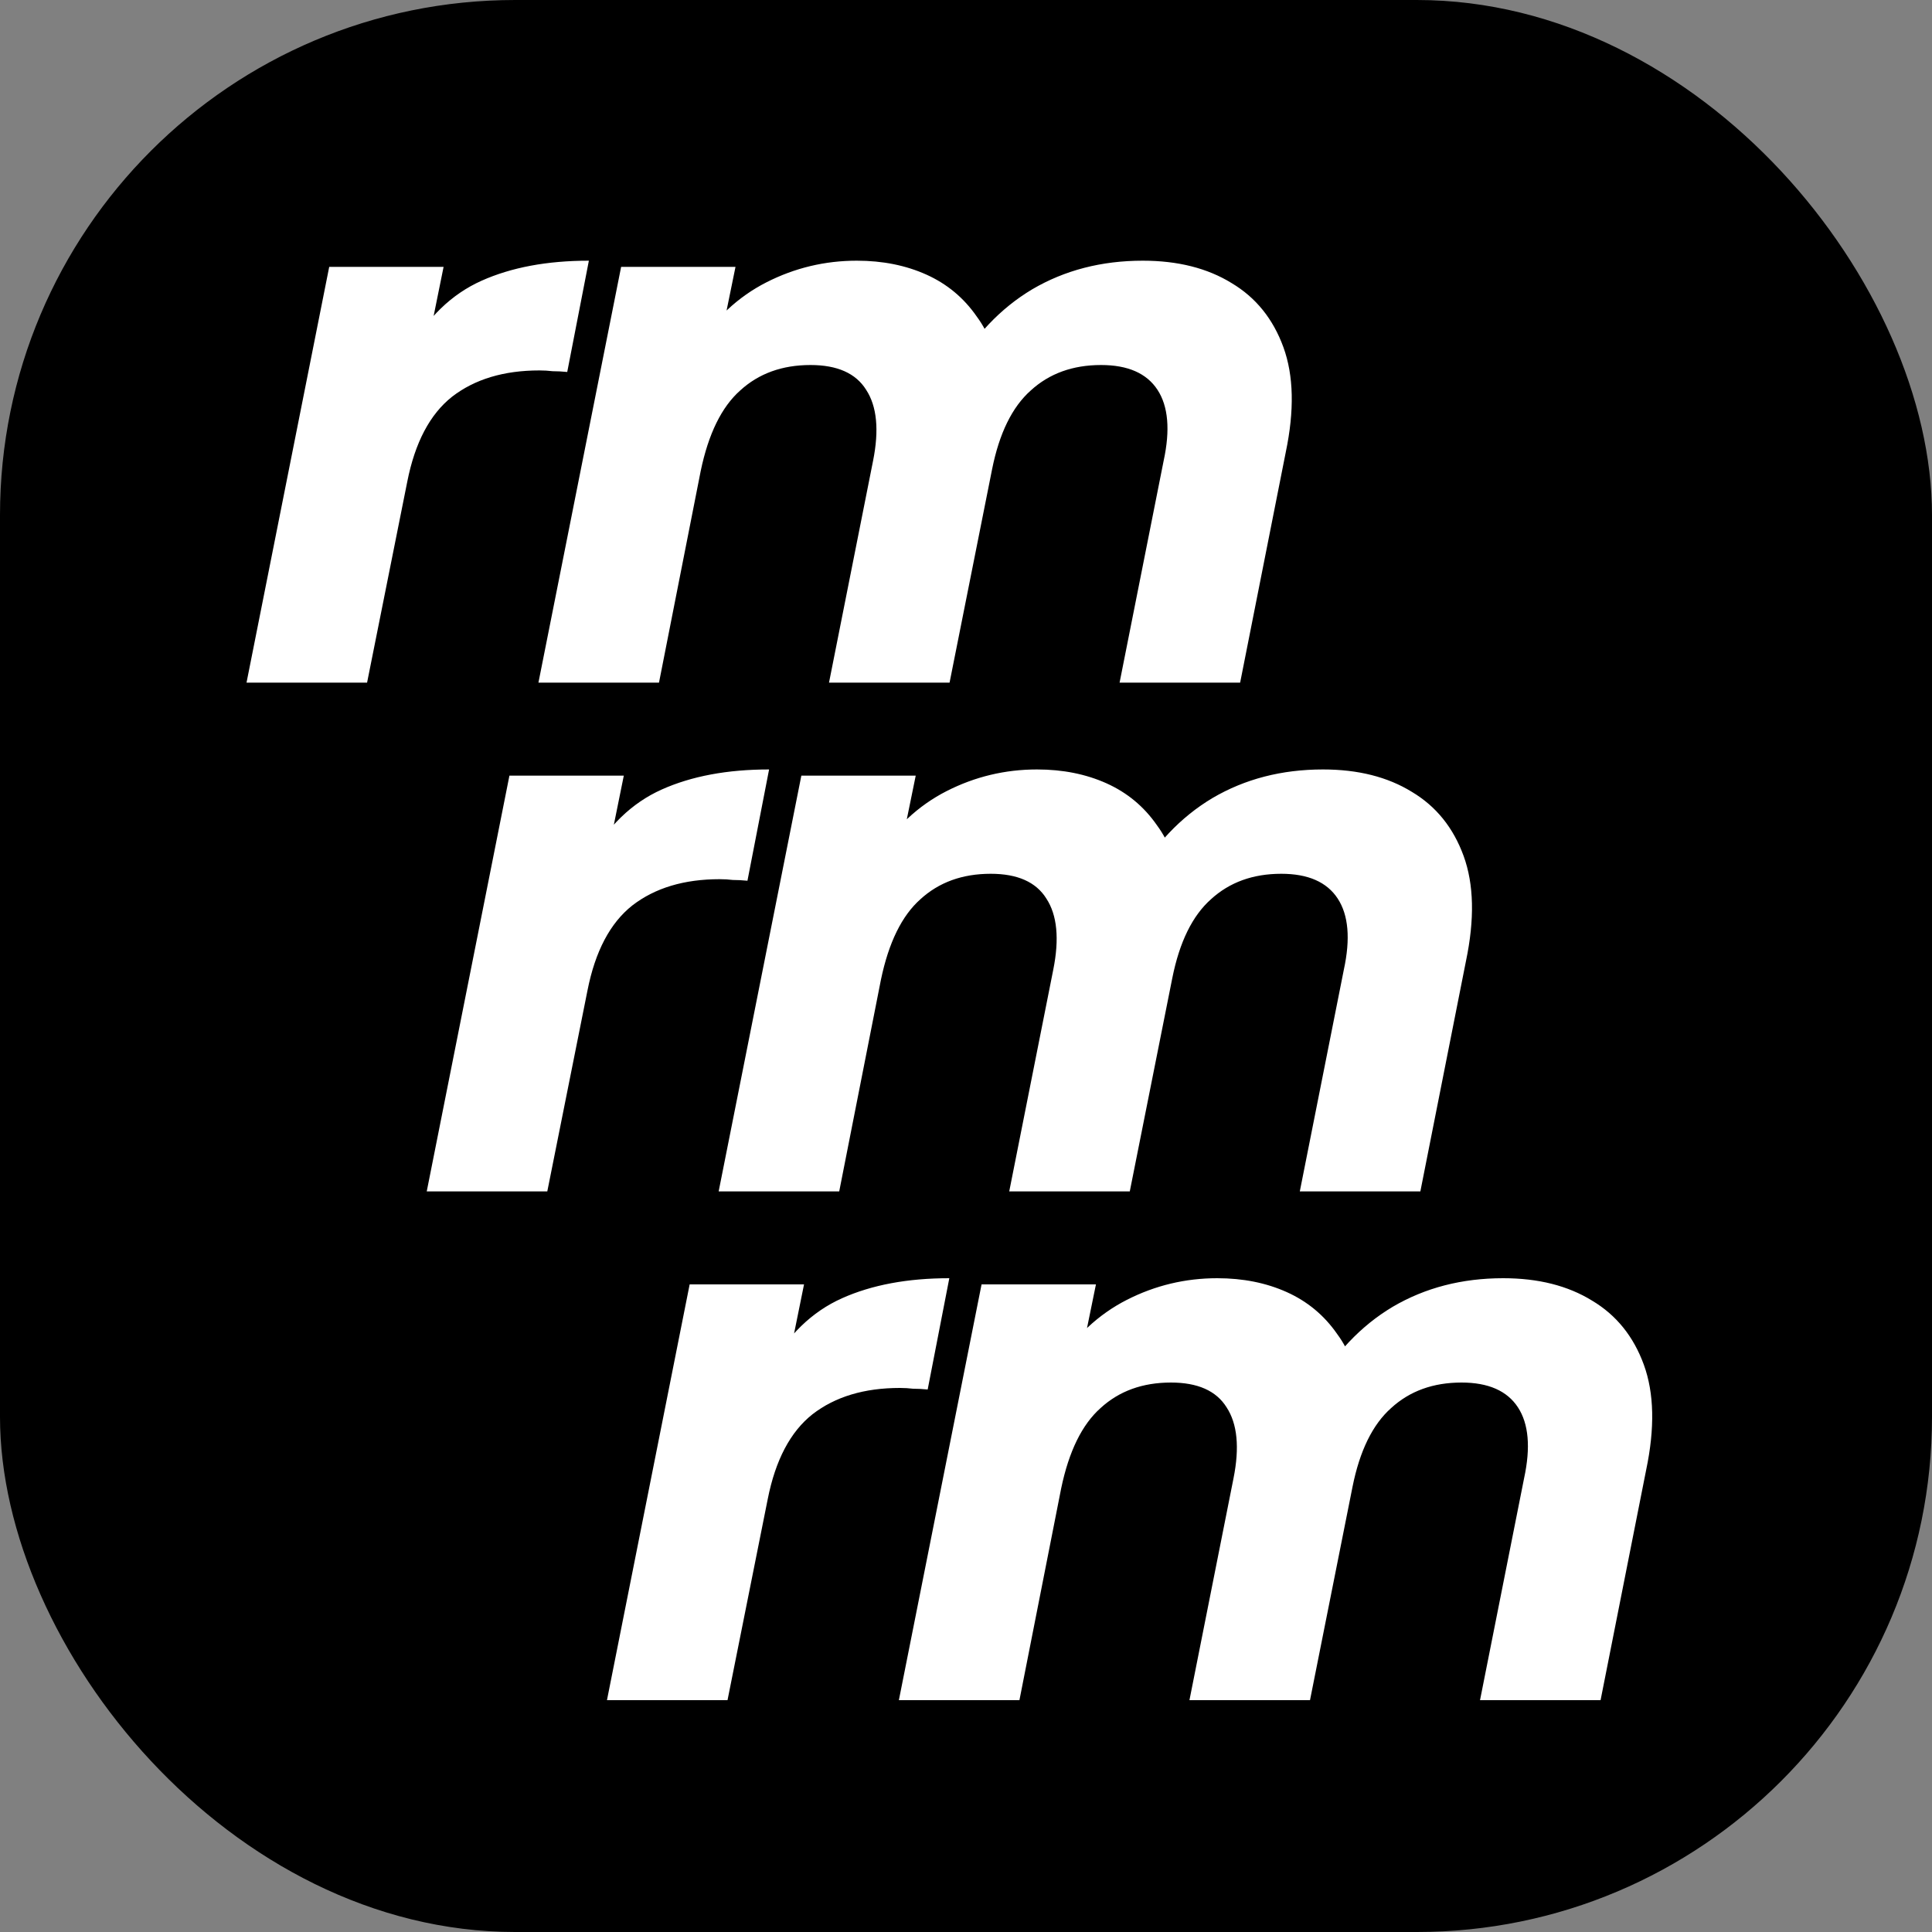
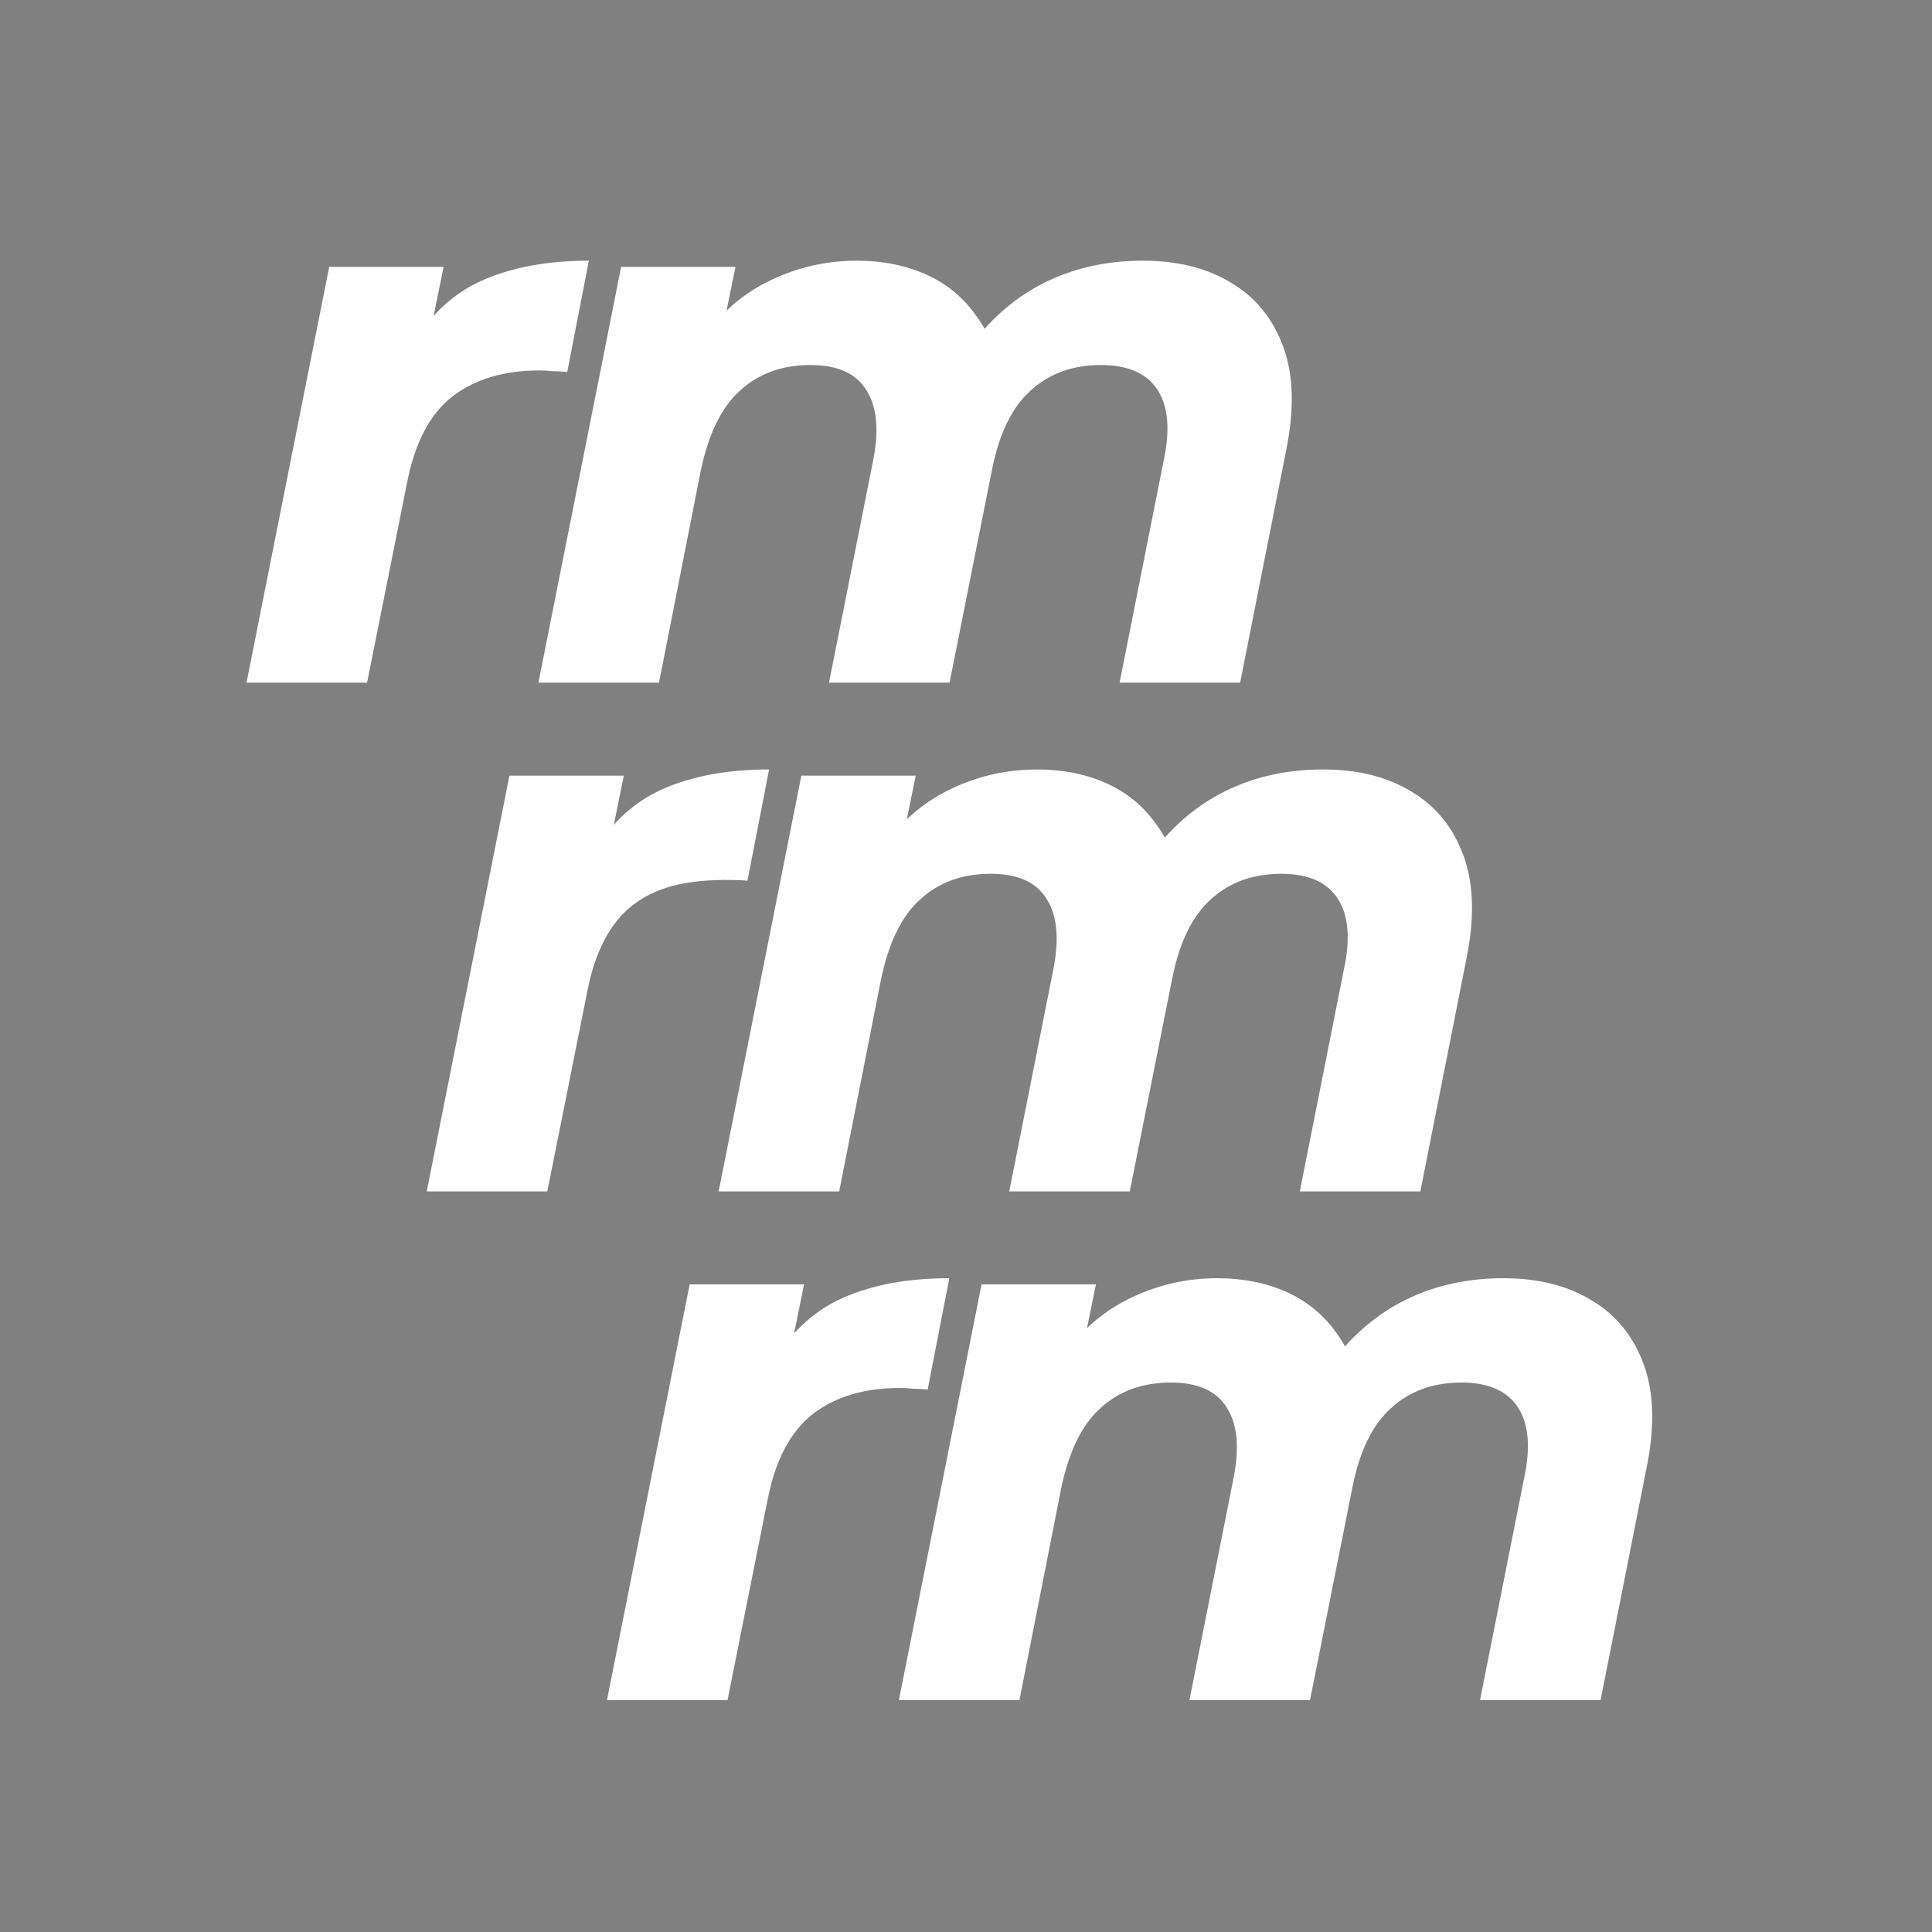
<svg xmlns="http://www.w3.org/2000/svg" width="300" height="300" viewBox="0 0 300 300" fill="none">
  <rect x="0" y="0" width="300" height="300" fill="#808080" stroke="none" />
-   <rect width="300" height="300" rx="80" fill="black" />
-   <path d="M38.28 106L51.12 41.44H68.88L65.16 59.8L63.48 54.52C66.36 49.32 70.12 45.68 74.76 43.6C79.4 41.52 84.96 40.48 91.44 40.48L88.08 57.76C87.28 57.68 86.52 57.64 85.8 57.64C85.16 57.56 84.48 57.52 83.76 57.52C78.24 57.52 73.72 58.88 70.2 61.6C66.76 64.32 64.44 68.72 63.24 74.8L57 106H38.28ZM177.448 40.48C182.888 40.48 187.488 41.64 191.248 43.96C195.008 46.2 197.688 49.52 199.288 53.92C200.888 58.32 201.008 63.76 199.648 70.24L192.568 106H173.848L180.688 71.56C181.728 66.76 181.408 63.08 179.728 60.52C178.048 57.96 175.128 56.68 170.968 56.68C166.568 56.68 162.928 58 160.048 60.64C157.168 63.2 155.168 67.28 154.048 72.88L147.448 106H128.728L135.568 71.56C136.528 66.76 136.168 63.08 134.488 60.52C132.888 57.96 130.008 56.68 125.848 56.68C121.448 56.68 117.808 58 114.928 60.64C112.048 63.2 110.008 67.36 108.808 73.12L102.328 106H83.608L96.448 41.44H114.208L110.848 57.88L107.968 54.16C110.928 49.52 114.608 46.08 119.008 43.84C123.408 41.6 128.088 40.48 133.048 40.48C137.048 40.48 140.648 41.2 143.848 42.64C147.048 44.08 149.648 46.24 151.648 49.12C153.728 51.92 154.928 55.44 155.248 59.68L148.048 57.88C151.248 52.2 155.328 47.88 160.288 44.92C165.328 41.96 171.048 40.48 177.448 40.48ZM66.264 185L79.104 120.44H96.864L93.144 138.8L91.464 133.52C94.344 128.32 98.104 124.68 102.744 122.6C107.384 120.52 112.944 119.48 119.424 119.48L116.064 136.76C115.264 136.68 114.504 136.64 113.784 136.64C113.144 136.56 112.464 136.52 111.744 136.52C106.224 136.52 101.704 137.88 98.184 140.6C94.744 143.32 92.424 147.72 91.224 153.8L84.984 185H66.264ZM205.433 119.48C210.873 119.48 215.473 120.64 219.233 122.96C222.993 125.2 225.673 128.52 227.273 132.92C228.873 137.32 228.993 142.76 227.633 149.24L220.553 185H201.833L208.673 150.56C209.713 145.76 209.393 142.08 207.713 139.52C206.033 136.96 203.113 135.68 198.953 135.68C194.553 135.68 190.913 137 188.033 139.64C185.153 142.2 183.153 146.28 182.033 151.88L175.432 185H156.713L163.553 150.56C164.513 145.76 164.153 142.08 162.473 139.52C160.873 136.96 157.993 135.68 153.833 135.68C149.433 135.68 145.793 137 142.913 139.64C140.033 142.2 137.993 146.36 136.793 152.12L130.313 185H111.593L124.433 120.44H142.193L138.833 136.88L135.953 133.16C138.913 128.52 142.593 125.08 146.993 122.84C151.393 120.6 156.073 119.48 161.033 119.48C165.033 119.48 168.633 120.2 171.833 121.64C175.033 123.08 177.633 125.24 179.633 128.12C181.713 130.92 182.913 134.44 183.233 138.68L176.033 136.88C179.233 131.2 183.313 126.88 188.273 123.92C193.313 120.96 199.033 119.48 205.433 119.48ZM94.249 264L107.089 199.44H124.849L121.129 217.8L119.449 212.52C122.329 207.32 126.089 203.68 130.729 201.6C135.369 199.52 140.929 198.48 147.409 198.48L144.049 215.76C143.249 215.68 142.489 215.64 141.769 215.64C141.129 215.56 140.449 215.52 139.729 215.52C134.209 215.52 129.689 216.88 126.169 219.6C122.729 222.32 120.409 226.72 119.209 232.8L112.969 264H94.249ZM233.417 198.48C238.857 198.48 243.457 199.64 247.217 201.96C250.977 204.2 253.657 207.52 255.257 211.92C256.857 216.32 256.977 221.76 255.617 228.24L248.537 264H229.817L236.657 229.56C237.697 224.76 237.377 221.08 235.697 218.52C234.017 215.96 231.097 214.68 226.937 214.68C222.537 214.68 218.897 216 216.017 218.64C213.137 221.2 211.137 225.28 210.017 230.88L203.417 264H184.697L191.537 229.56C192.497 224.76 192.137 221.08 190.457 218.52C188.857 215.96 185.977 214.68 181.817 214.68C177.417 214.68 173.777 216 170.897 218.64C168.017 221.2 165.977 225.36 164.777 231.12L158.297 264H139.577L152.417 199.44H170.177L166.817 215.88L163.937 212.16C166.897 207.52 170.577 204.08 174.977 201.84C179.377 199.6 184.057 198.48 189.017 198.48C193.017 198.48 196.617 199.2 199.817 200.64C203.017 202.08 205.617 204.24 207.617 207.12C209.697 209.92 210.897 213.44 211.217 217.68L204.017 215.88C207.217 210.2 211.297 205.88 216.257 202.92C221.297 199.96 227.017 198.48 233.417 198.48Z" fill="white" />
+   <path d="M38.28 106L51.12 41.44H68.88L65.16 59.8L63.48 54.52C66.36 49.32 70.12 45.68 74.76 43.6C79.4 41.52 84.96 40.48 91.44 40.48L88.08 57.76C87.28 57.68 86.52 57.64 85.8 57.64C85.16 57.56 84.48 57.52 83.76 57.52C78.24 57.52 73.72 58.88 70.2 61.6C66.76 64.32 64.44 68.72 63.24 74.8L57 106H38.28ZM177.448 40.48C182.888 40.48 187.488 41.64 191.248 43.96C195.008 46.2 197.688 49.52 199.288 53.92C200.888 58.32 201.008 63.76 199.648 70.24L192.568 106H173.848L180.688 71.56C181.728 66.76 181.408 63.08 179.728 60.52C178.048 57.96 175.128 56.68 170.968 56.68C166.568 56.68 162.928 58 160.048 60.64C157.168 63.2 155.168 67.28 154.048 72.88L147.448 106H128.728L135.568 71.56C136.528 66.76 136.168 63.08 134.488 60.52C132.888 57.96 130.008 56.68 125.848 56.68C121.448 56.68 117.808 58 114.928 60.64C112.048 63.2 110.008 67.36 108.808 73.12L102.328 106H83.608L96.448 41.44H114.208L110.848 57.88L107.968 54.16C110.928 49.52 114.608 46.08 119.008 43.84C123.408 41.6 128.088 40.48 133.048 40.48C137.048 40.48 140.648 41.2 143.848 42.64C147.048 44.08 149.648 46.24 151.648 49.12C153.728 51.92 154.928 55.44 155.248 59.68L148.048 57.88C151.248 52.2 155.328 47.88 160.288 44.92C165.328 41.96 171.048 40.48 177.448 40.48ZM66.264 185L79.104 120.44H96.864L93.144 138.8L91.464 133.52C94.344 128.32 98.104 124.68 102.744 122.6C107.384 120.52 112.944 119.48 119.424 119.48L116.064 136.76C115.264 136.68 114.504 136.64 113.784 136.64C106.224 136.52 101.704 137.88 98.184 140.6C94.744 143.32 92.424 147.72 91.224 153.8L84.984 185H66.264ZM205.433 119.48C210.873 119.48 215.473 120.64 219.233 122.96C222.993 125.2 225.673 128.52 227.273 132.92C228.873 137.32 228.993 142.76 227.633 149.24L220.553 185H201.833L208.673 150.56C209.713 145.76 209.393 142.08 207.713 139.52C206.033 136.96 203.113 135.68 198.953 135.68C194.553 135.68 190.913 137 188.033 139.64C185.153 142.2 183.153 146.28 182.033 151.88L175.432 185H156.713L163.553 150.56C164.513 145.76 164.153 142.08 162.473 139.52C160.873 136.96 157.993 135.68 153.833 135.68C149.433 135.68 145.793 137 142.913 139.64C140.033 142.2 137.993 146.36 136.793 152.12L130.313 185H111.593L124.433 120.44H142.193L138.833 136.88L135.953 133.16C138.913 128.52 142.593 125.08 146.993 122.84C151.393 120.6 156.073 119.48 161.033 119.48C165.033 119.48 168.633 120.2 171.833 121.64C175.033 123.08 177.633 125.24 179.633 128.12C181.713 130.92 182.913 134.44 183.233 138.68L176.033 136.88C179.233 131.2 183.313 126.88 188.273 123.92C193.313 120.96 199.033 119.48 205.433 119.48ZM94.249 264L107.089 199.44H124.849L121.129 217.8L119.449 212.52C122.329 207.32 126.089 203.68 130.729 201.6C135.369 199.52 140.929 198.48 147.409 198.48L144.049 215.76C143.249 215.68 142.489 215.64 141.769 215.64C141.129 215.56 140.449 215.52 139.729 215.52C134.209 215.52 129.689 216.88 126.169 219.6C122.729 222.32 120.409 226.72 119.209 232.8L112.969 264H94.249ZM233.417 198.48C238.857 198.48 243.457 199.64 247.217 201.96C250.977 204.2 253.657 207.52 255.257 211.92C256.857 216.32 256.977 221.76 255.617 228.24L248.537 264H229.817L236.657 229.56C237.697 224.76 237.377 221.08 235.697 218.52C234.017 215.96 231.097 214.68 226.937 214.68C222.537 214.68 218.897 216 216.017 218.64C213.137 221.2 211.137 225.28 210.017 230.88L203.417 264H184.697L191.537 229.56C192.497 224.76 192.137 221.08 190.457 218.52C188.857 215.96 185.977 214.68 181.817 214.68C177.417 214.68 173.777 216 170.897 218.64C168.017 221.2 165.977 225.36 164.777 231.12L158.297 264H139.577L152.417 199.44H170.177L166.817 215.88L163.937 212.16C166.897 207.52 170.577 204.08 174.977 201.84C179.377 199.6 184.057 198.48 189.017 198.48C193.017 198.48 196.617 199.2 199.817 200.64C203.017 202.08 205.617 204.24 207.617 207.12C209.697 209.92 210.897 213.44 211.217 217.68L204.017 215.88C207.217 210.2 211.297 205.88 216.257 202.92C221.297 199.96 227.017 198.48 233.417 198.48Z" fill="white" />
</svg>